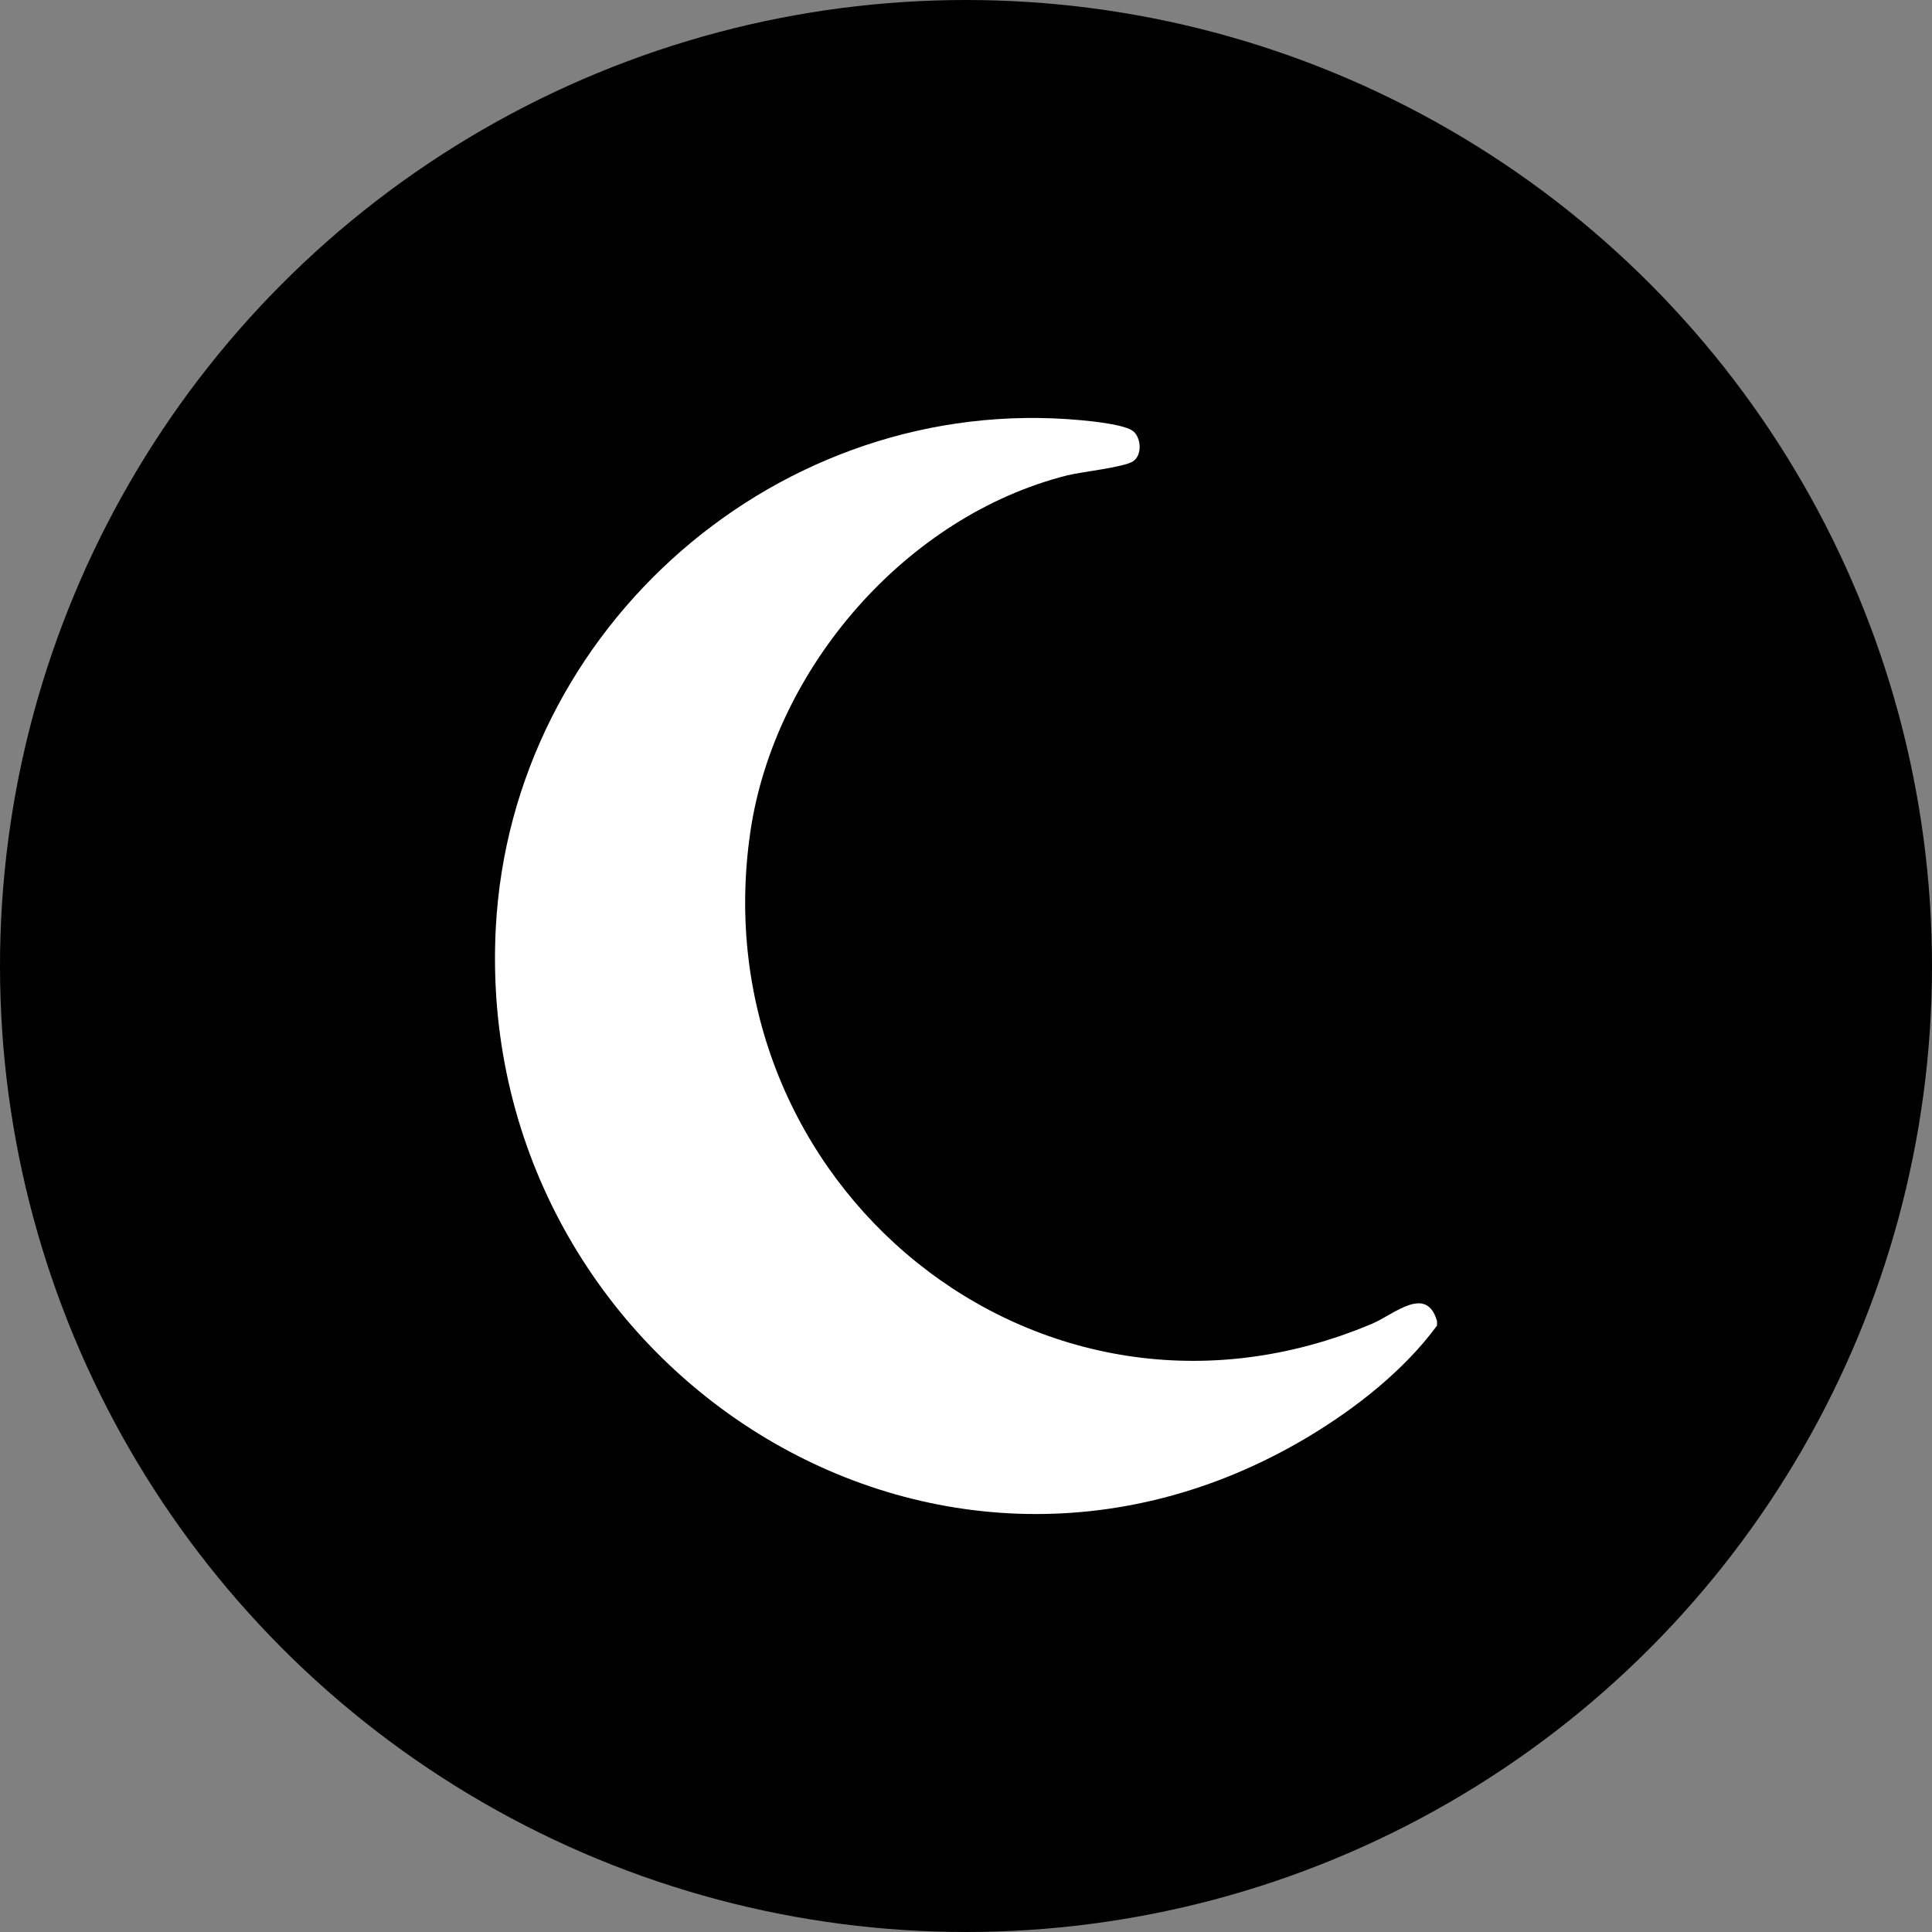
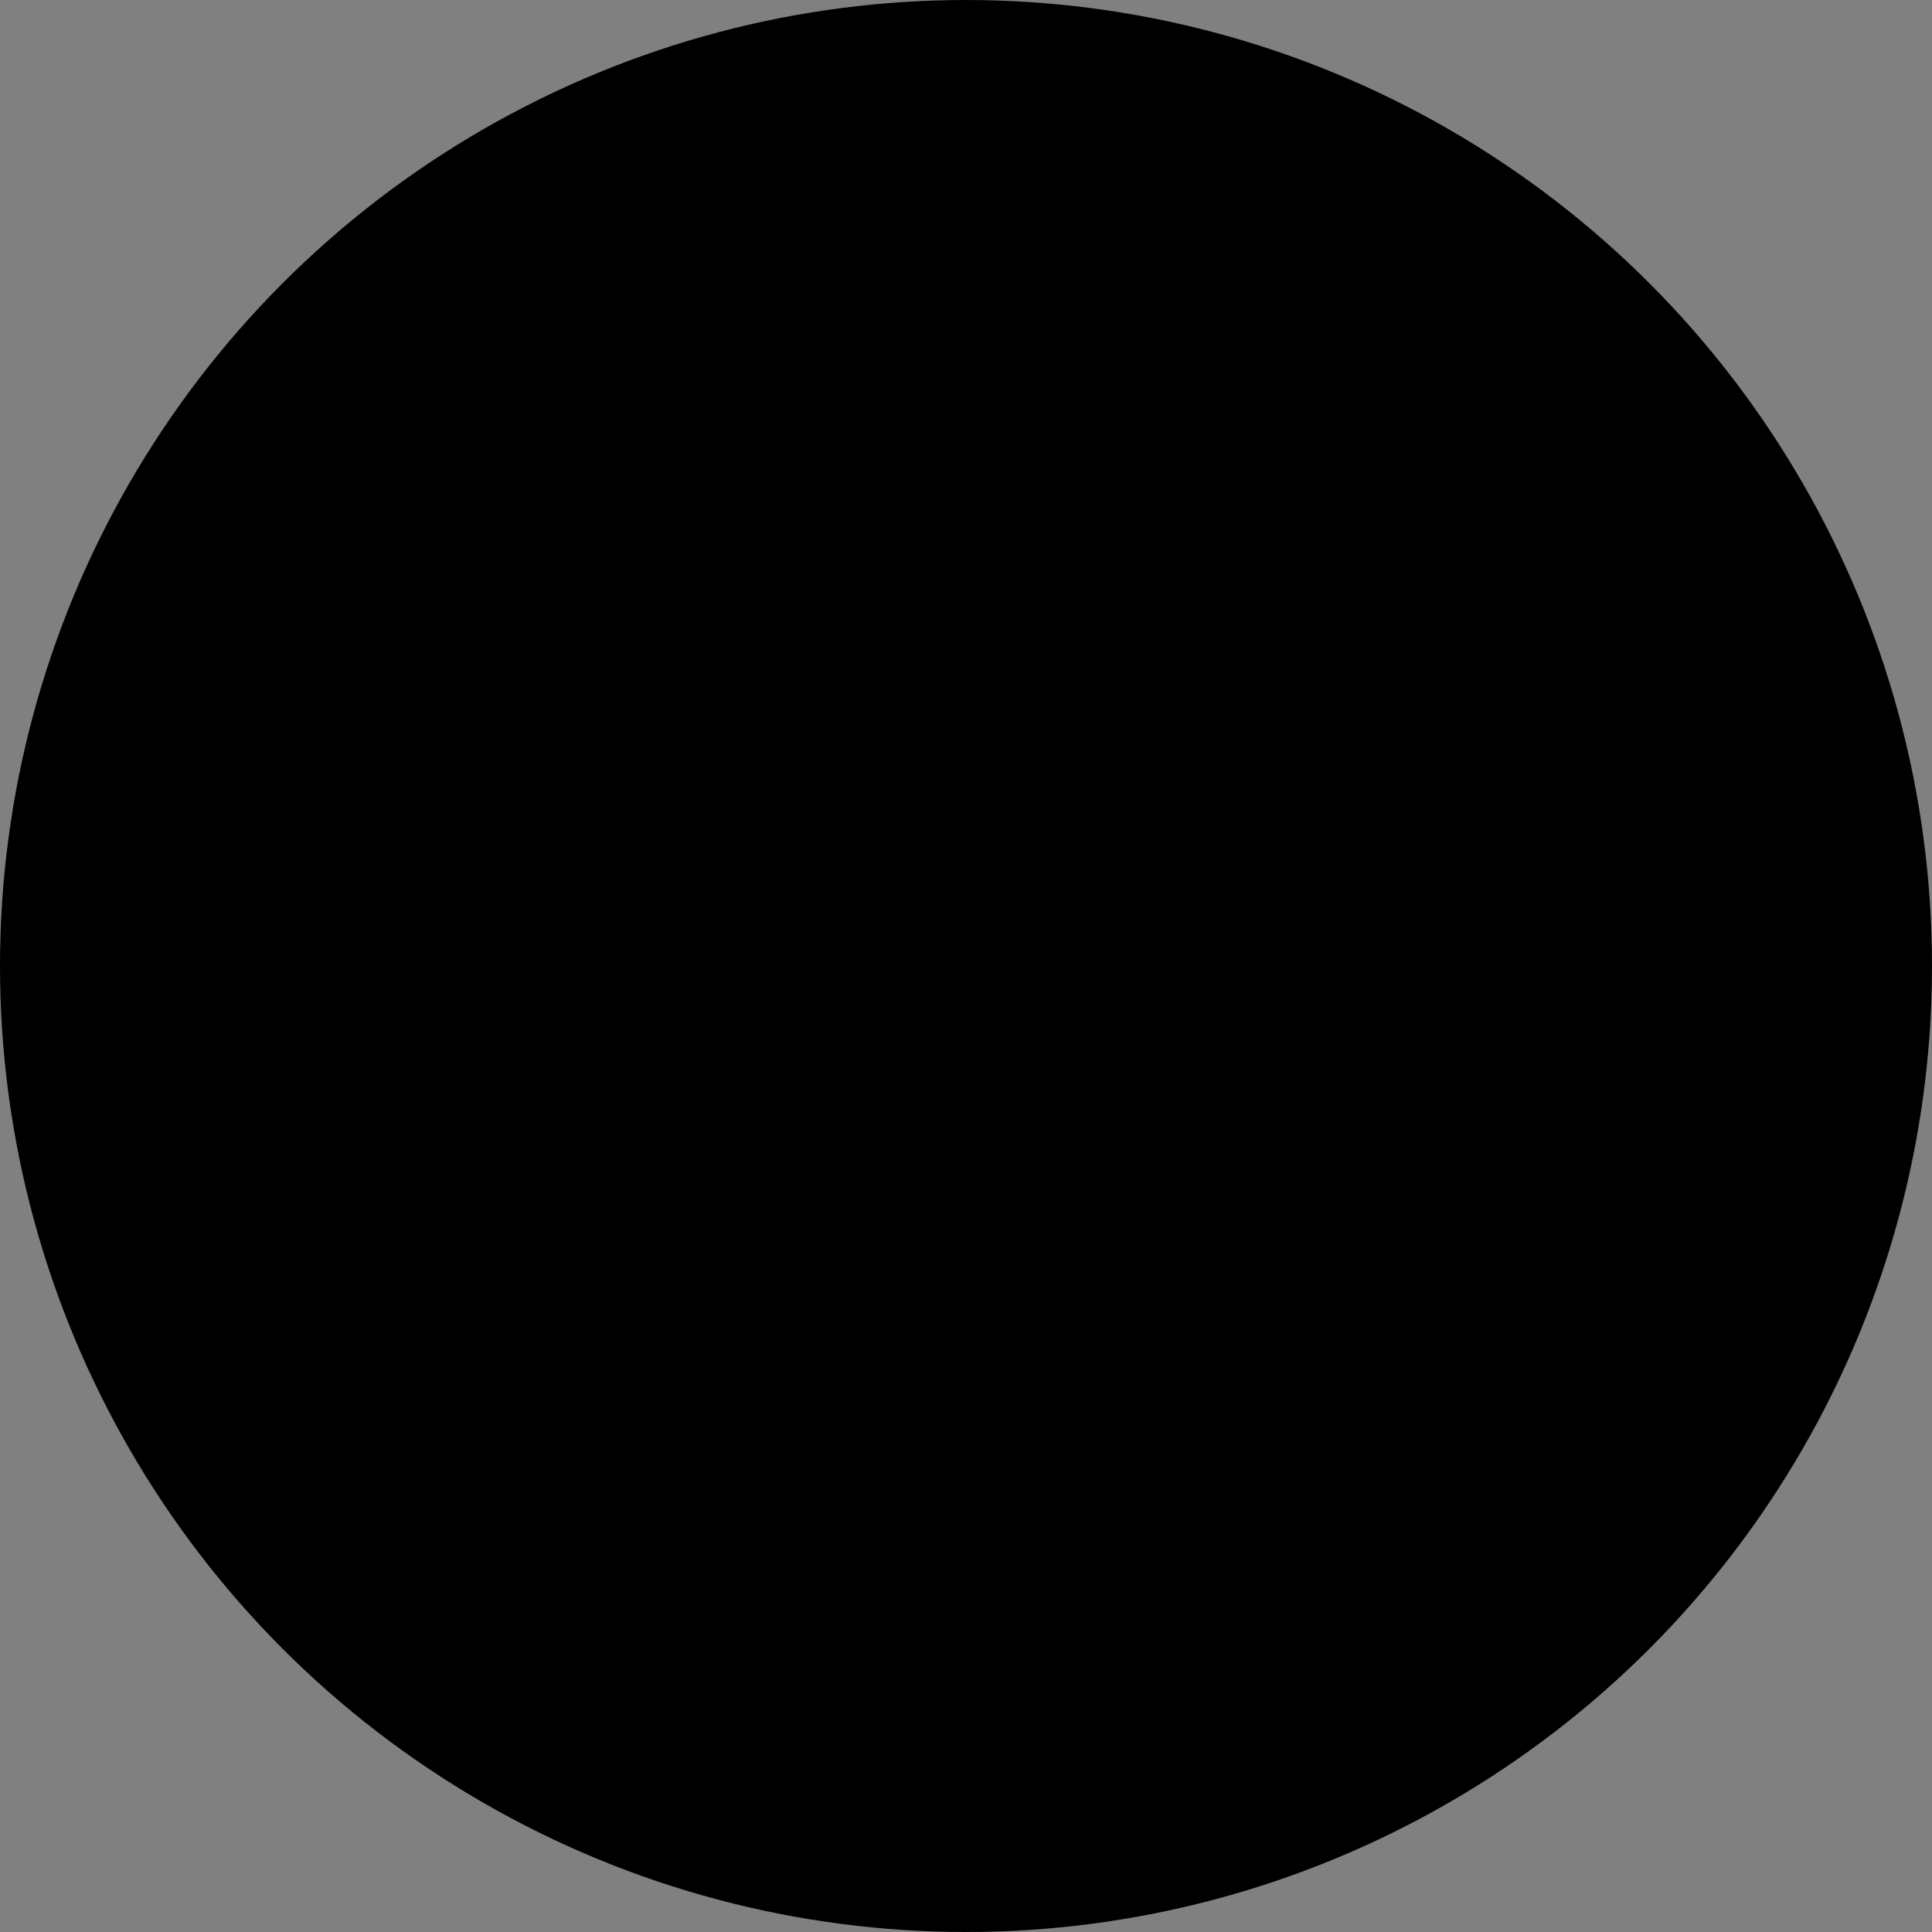
<svg xmlns="http://www.w3.org/2000/svg" id="Capa_1" version="1.1" viewBox="0 0 1000 1000">
  <rect x="0" y="0" width="1000" height="1000" fill="#808080" stroke="none" />
  <defs>
    <style>
      .st0 {
        fill: #fff;
      }
    </style>
  </defs>
  <circle cx="500" cy="500" r="500" />
  <g id="_x31_Pe0i1.tif">
-     <path class="st0" d="M743.8,683.76v2.37c-16.98,23.1-41.94,42.73-66.48,57.44-196.53,117.83-432.37-40.29-420.7-263.28,8.15-155.84,147.13-277.17,302.84-262.8,6.04.56,23.37,2.3,27.31,5.89s4.4,12.11-.18,15.31-26.71,5.48-34.15,7.35c-83.45,20.99-151.68,99.83-164.07,184.61-26.56,181.73,149.05,327.51,321.84,254.5,11.32-4.78,28.08-20.35,33.58-1.39Z" />
-   </g>
+     </g>
</svg>